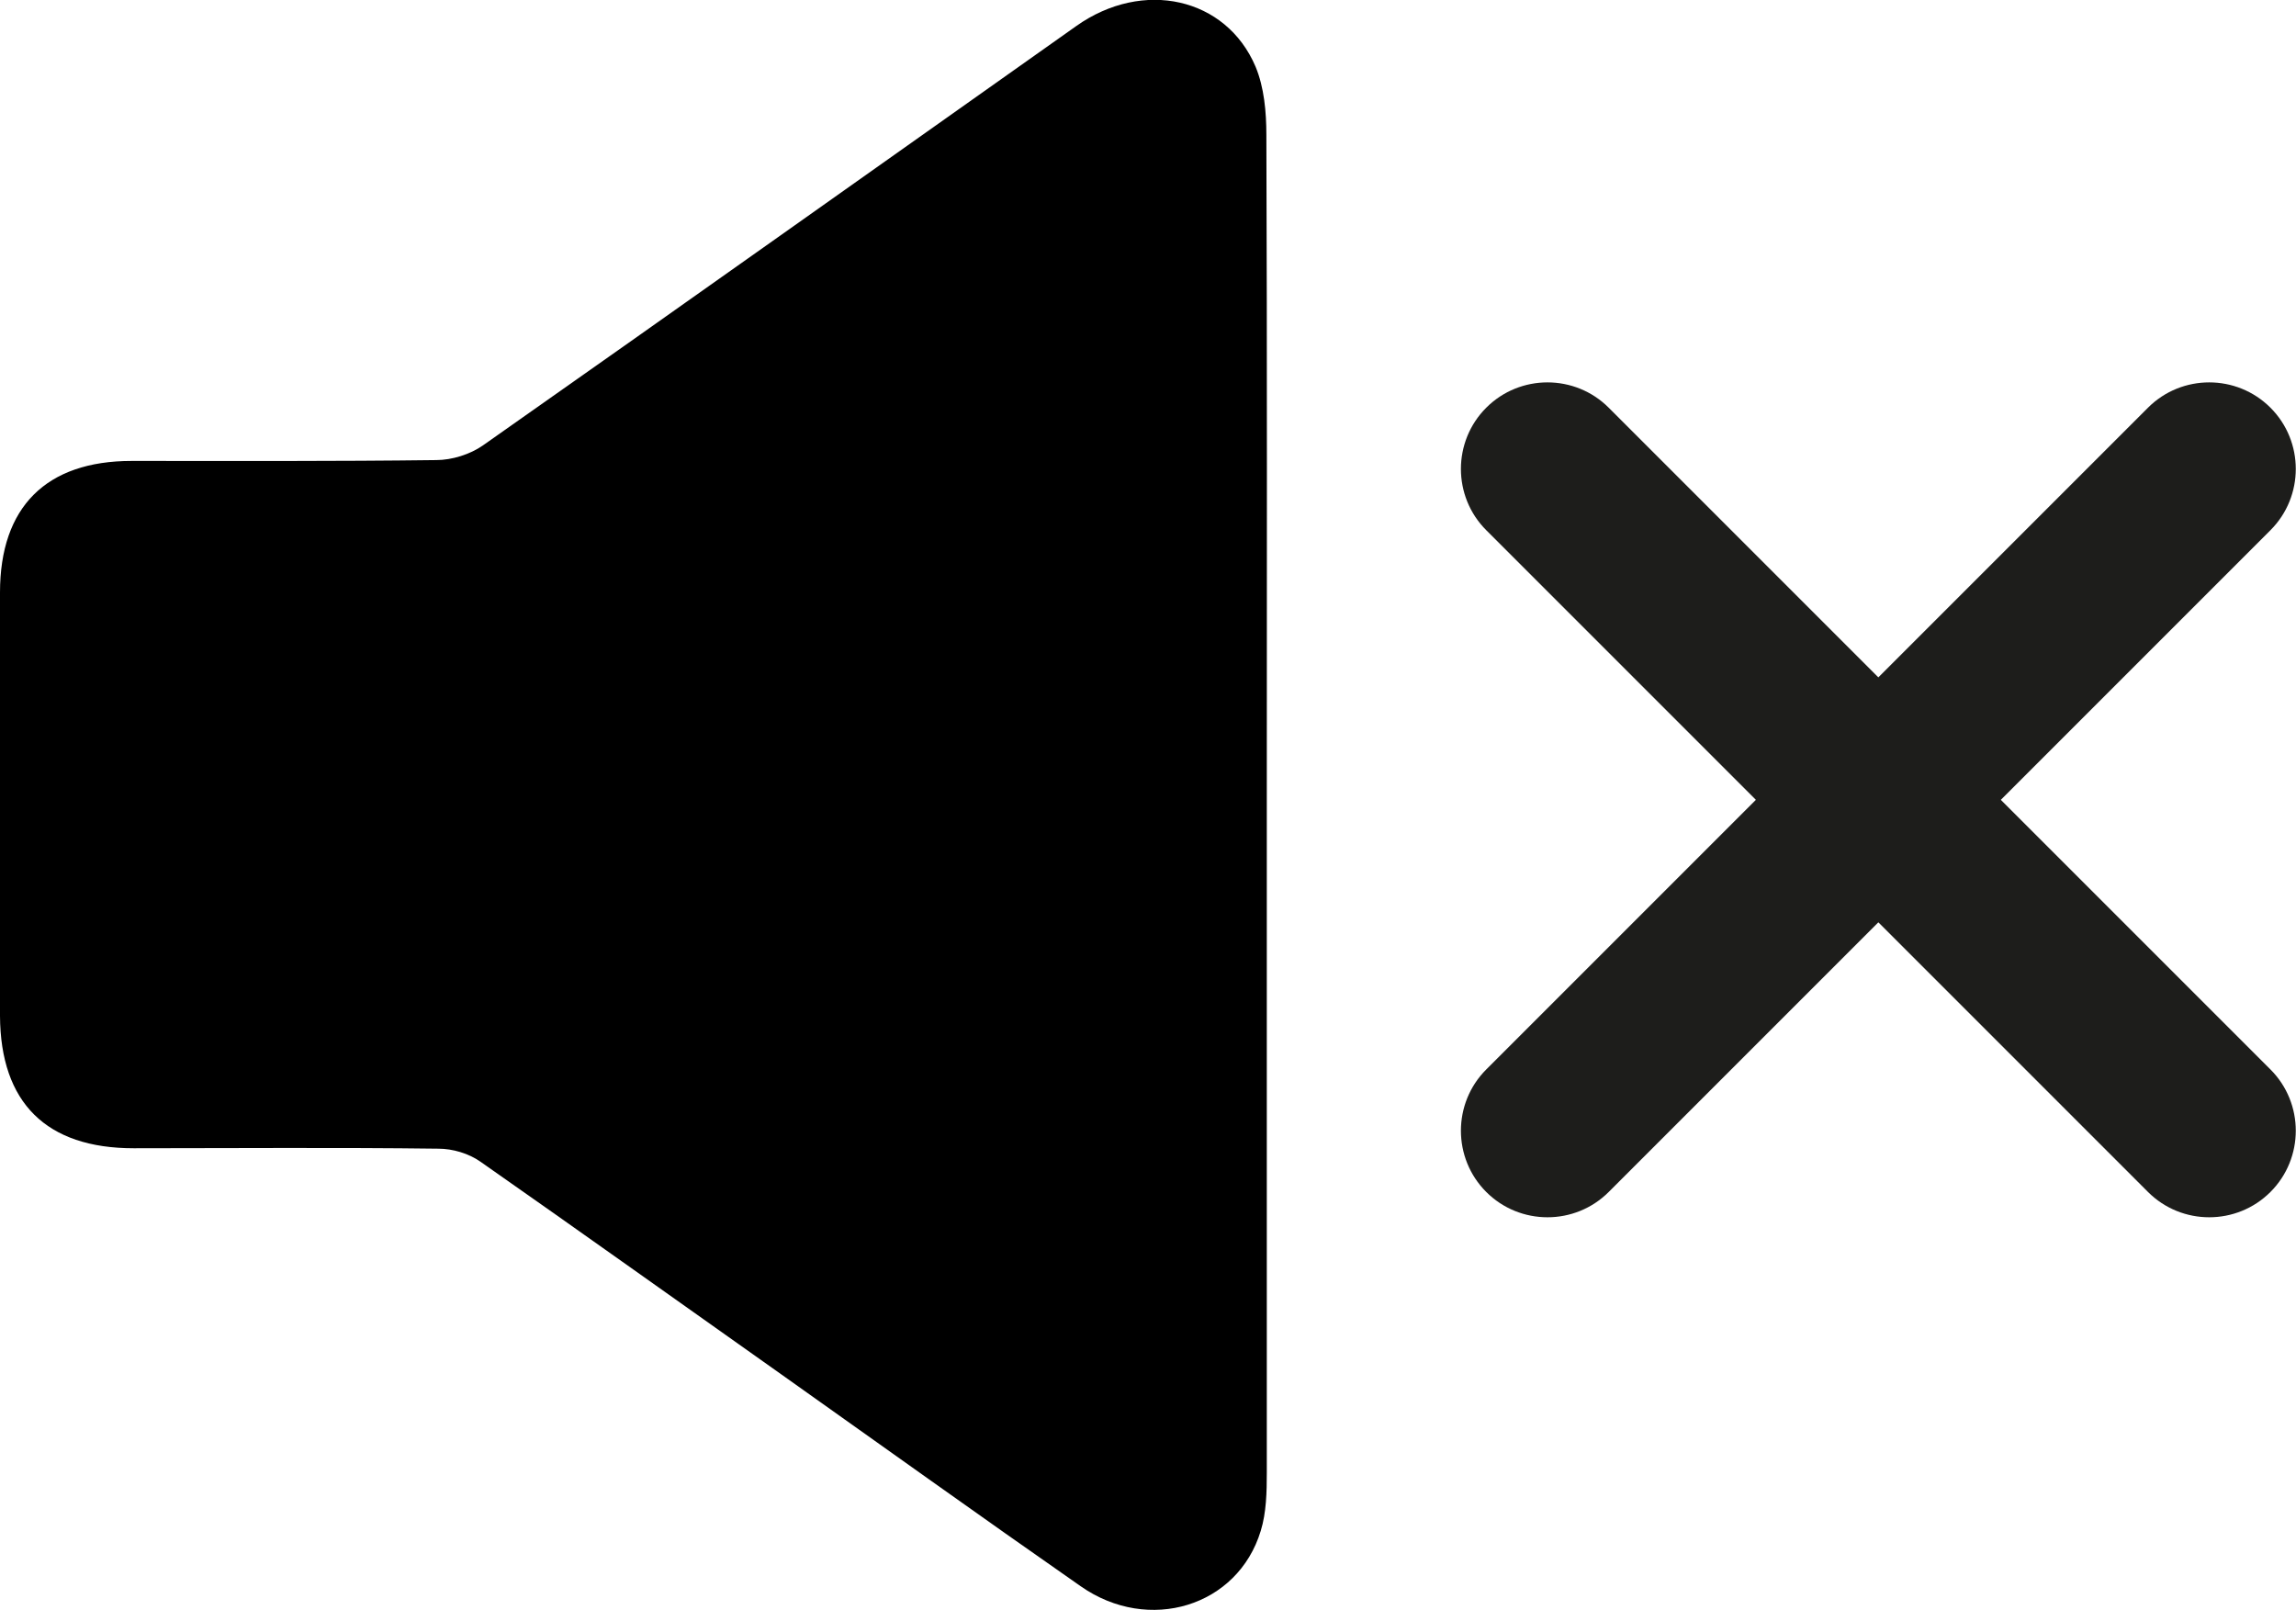
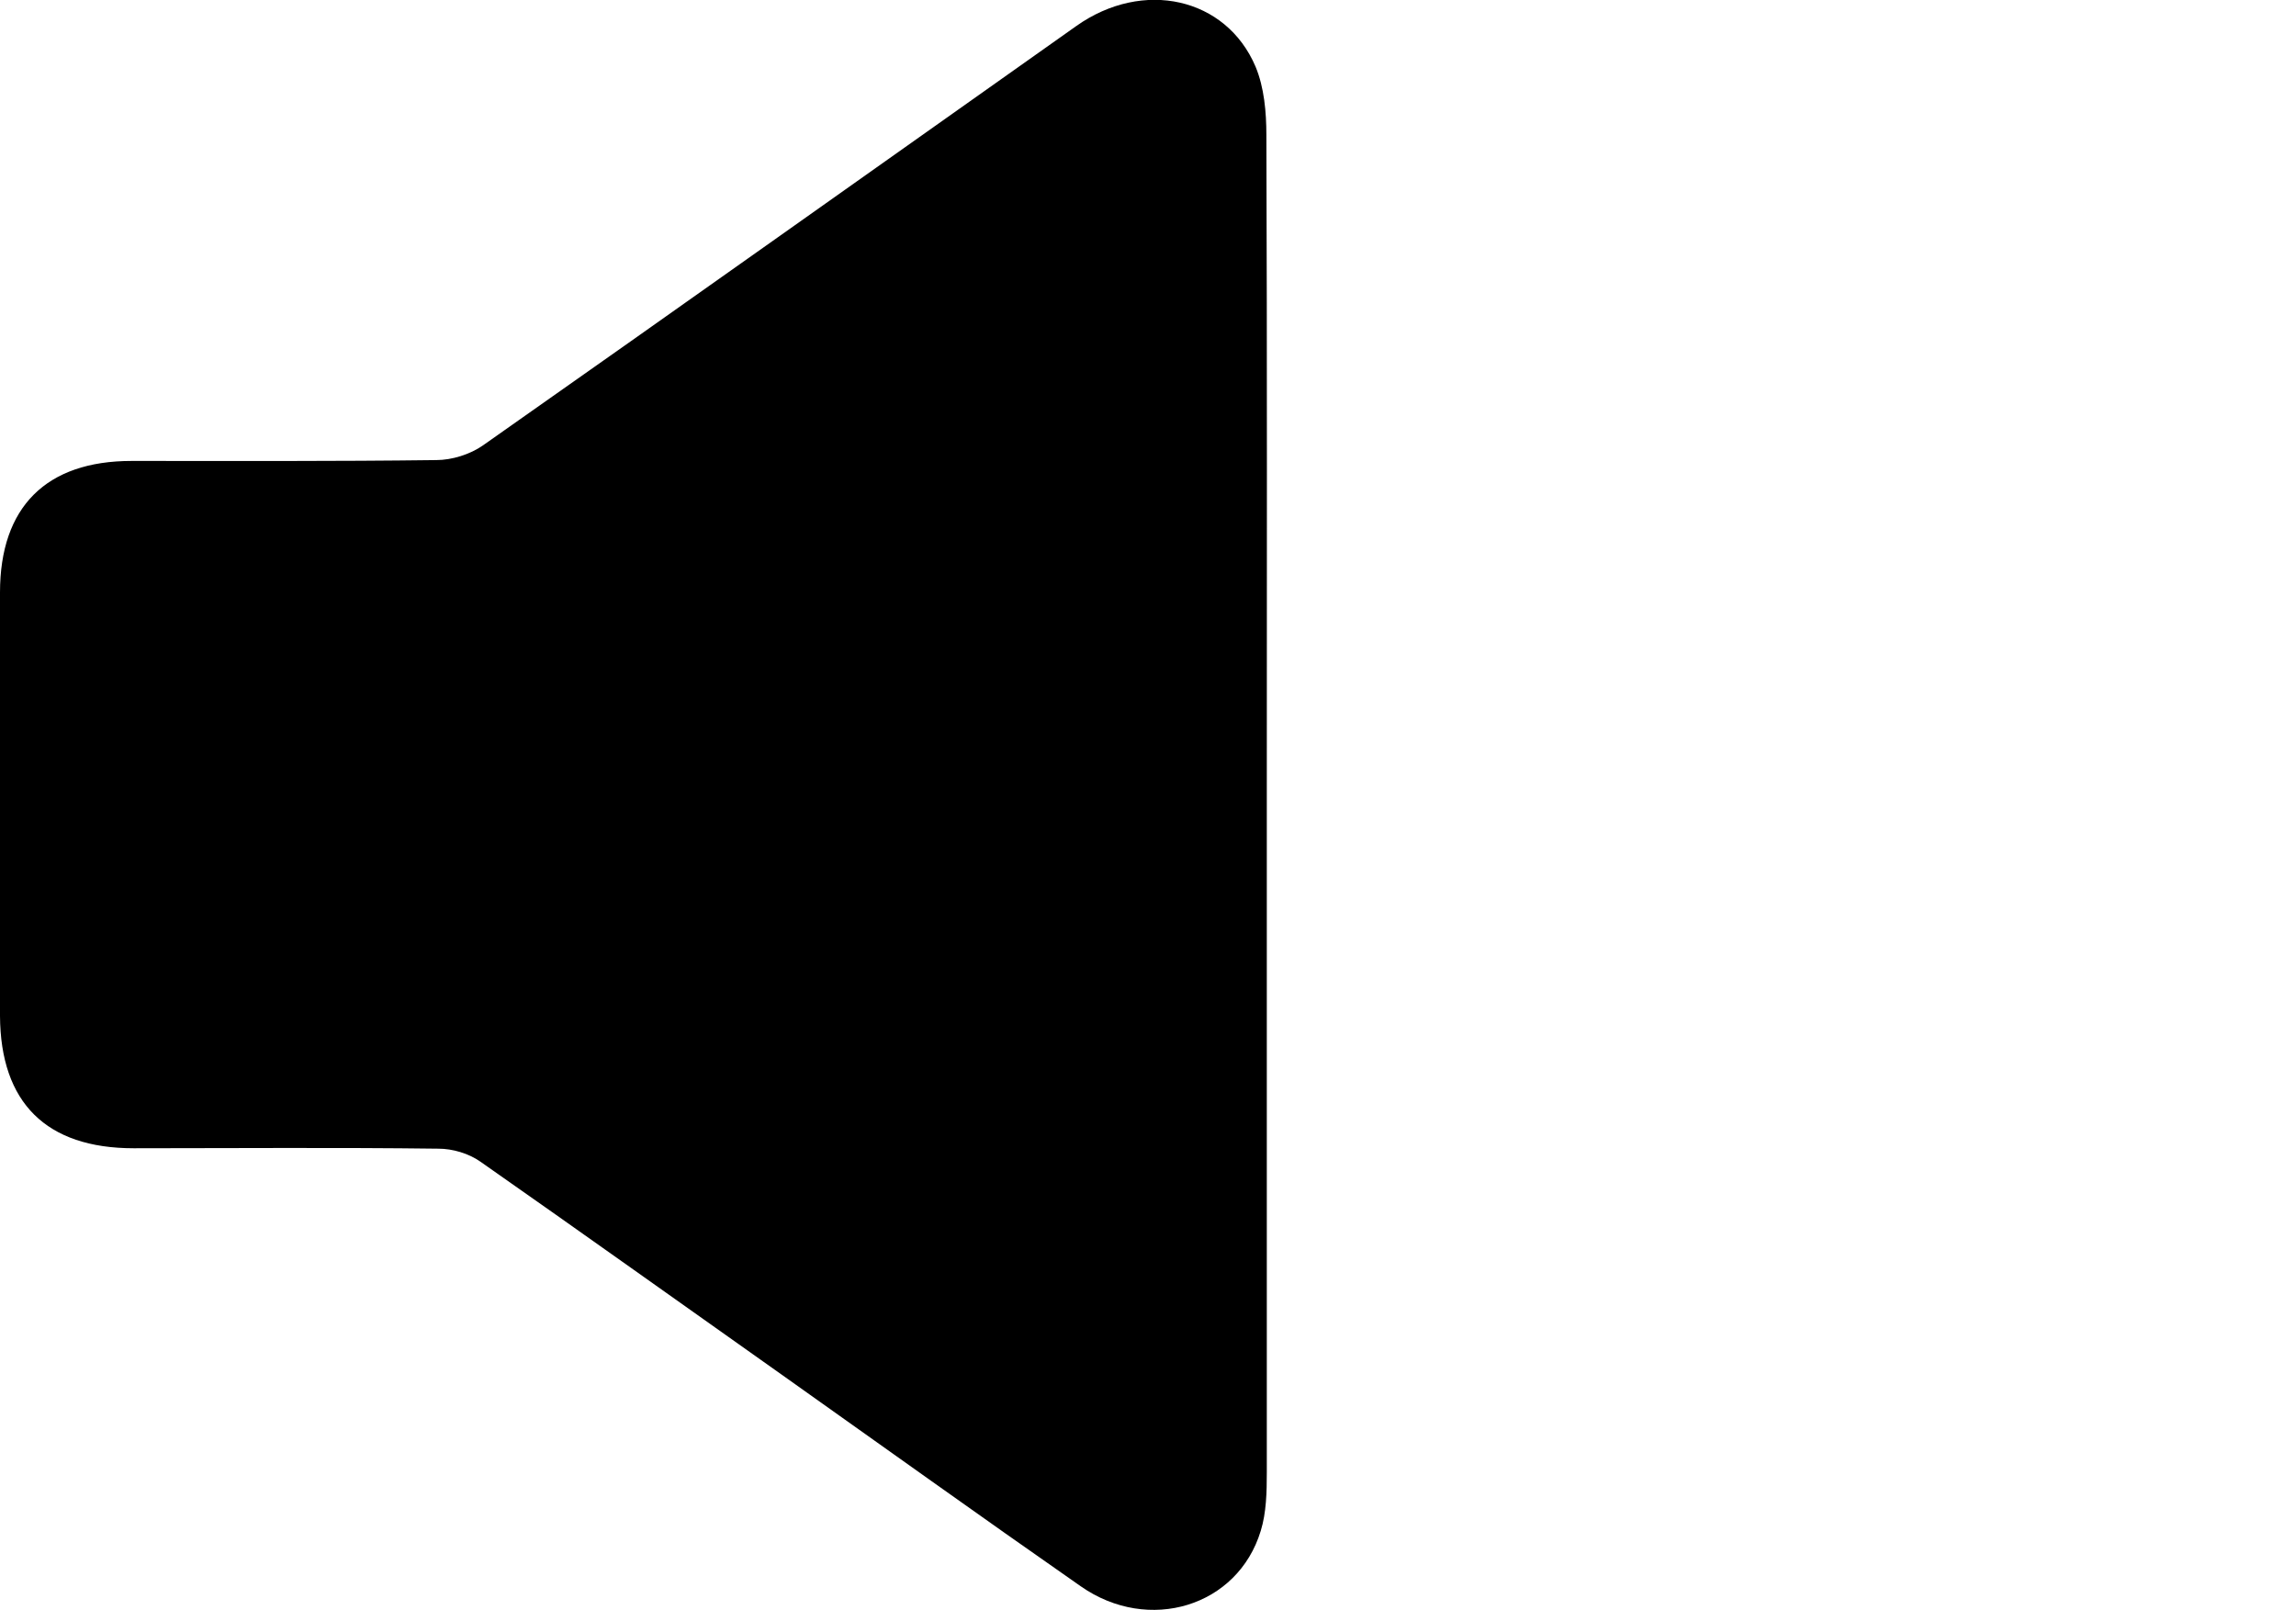
<svg xmlns="http://www.w3.org/2000/svg" id="Layer_1" viewBox="0 0 53.05 37.2">
  <defs>
    <style>
      .cls-1 {
        fill: #1d1d1b;
      }
    </style>
  </defs>
-   <path class="cls-1" d="M46.23,18.48l6.23-6.23c.78-.78.78-2.05,0-2.83-.78-.78-2.05-.78-2.83,0l-6.23,6.23-6.23-6.23c-.78-.78-2.05-.78-2.83,0-.78.78-.78,2.05,0,2.83l6.23,6.23-6.23,6.23c-.78.78-.78,2.05,0,2.83.78.78,2.05.78,2.83,0l6.23-6.23,6.23,6.23c.78.78,2.05.78,2.83,0,.78-.78.78-2.05,0-2.83l-6.23-6.23Z" />
  <path d="M29.27,18.63c0,5.13,0,10.26,0,15.39,0,.45-.01.93-.14,1.35-.53,1.75-2.59,2.38-4.16,1.28-2.31-1.61-4.61-3.26-6.91-4.89-2.32-1.64-4.63-3.29-6.96-4.92-.27-.19-.64-.3-.97-.3-2.35-.03-4.69-.01-7.04-.01-2.02,0-3.08-1.05-3.09-3.06,0-3.26,0-6.52,0-9.78,0-1.98,1.07-3.04,3.04-3.04,2.35,0,4.69.01,7.04-.02.36,0,.78-.13,1.08-.34C15.73,7.08,20.3,3.83,24.87.6c1.54-1.09,3.46-.66,4.14.94.2.48.25,1.05.25,1.58.02,5.17.01,10.34.01,15.51Z" />
</svg>